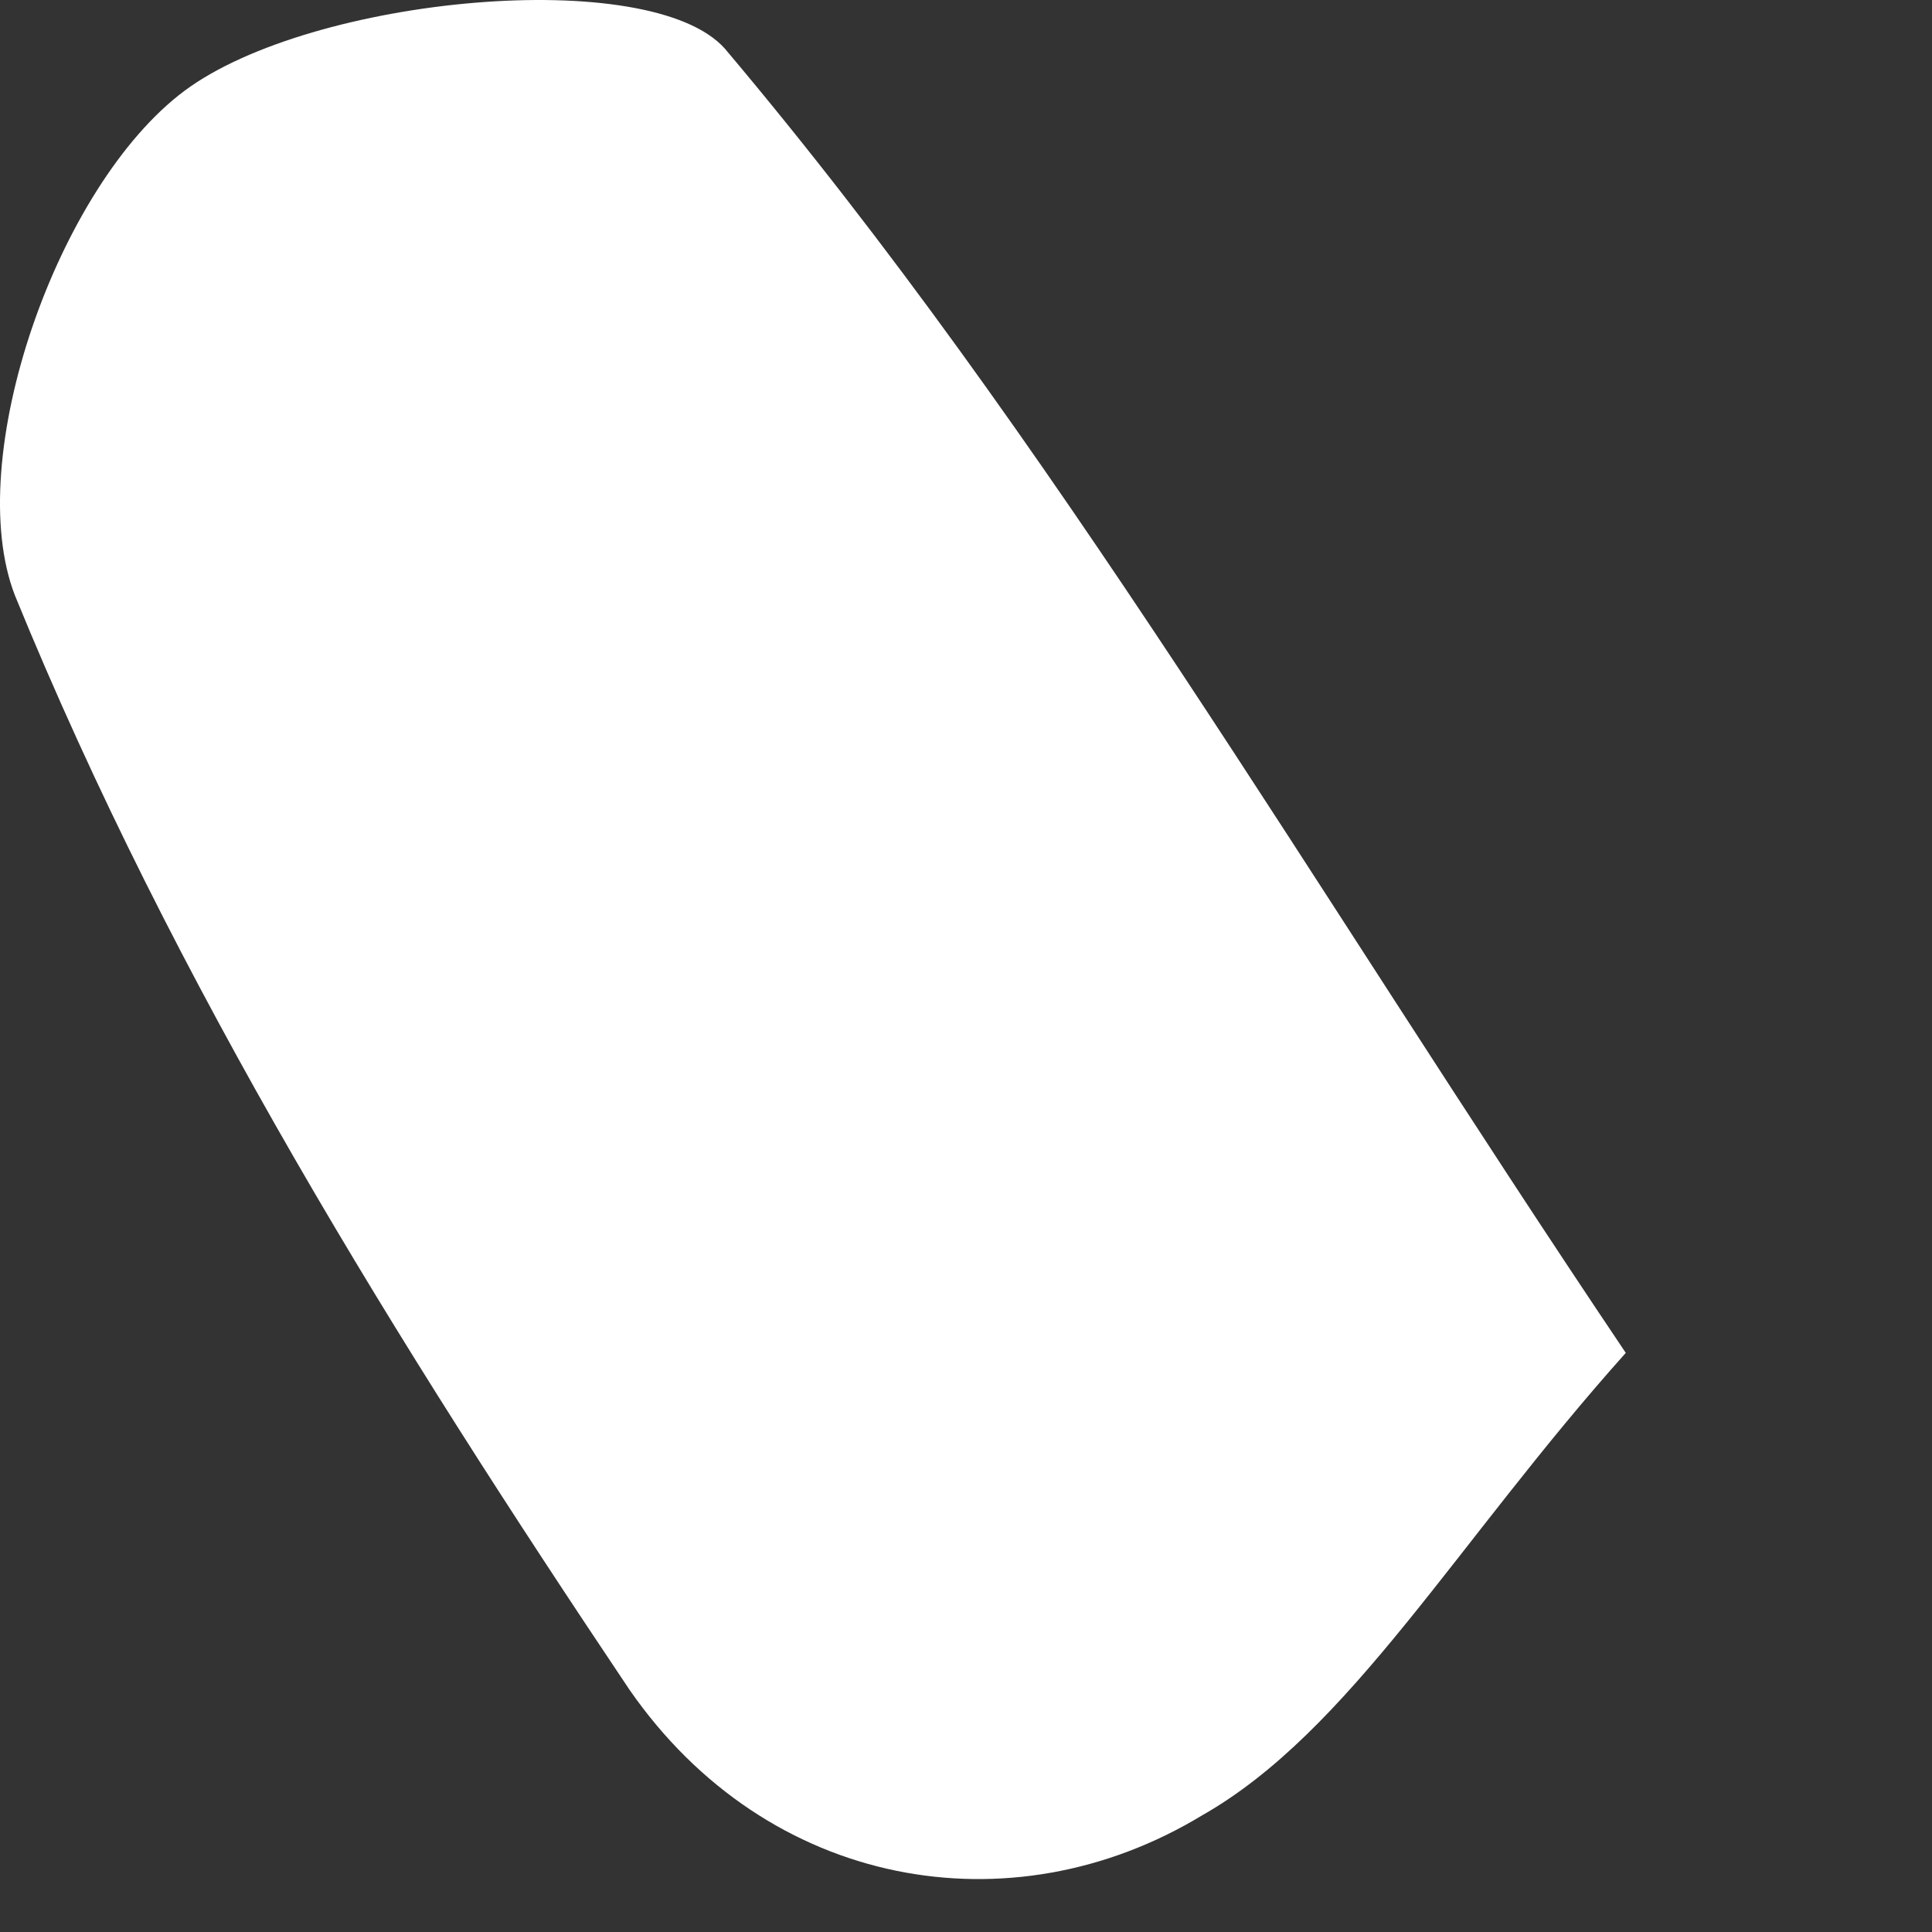
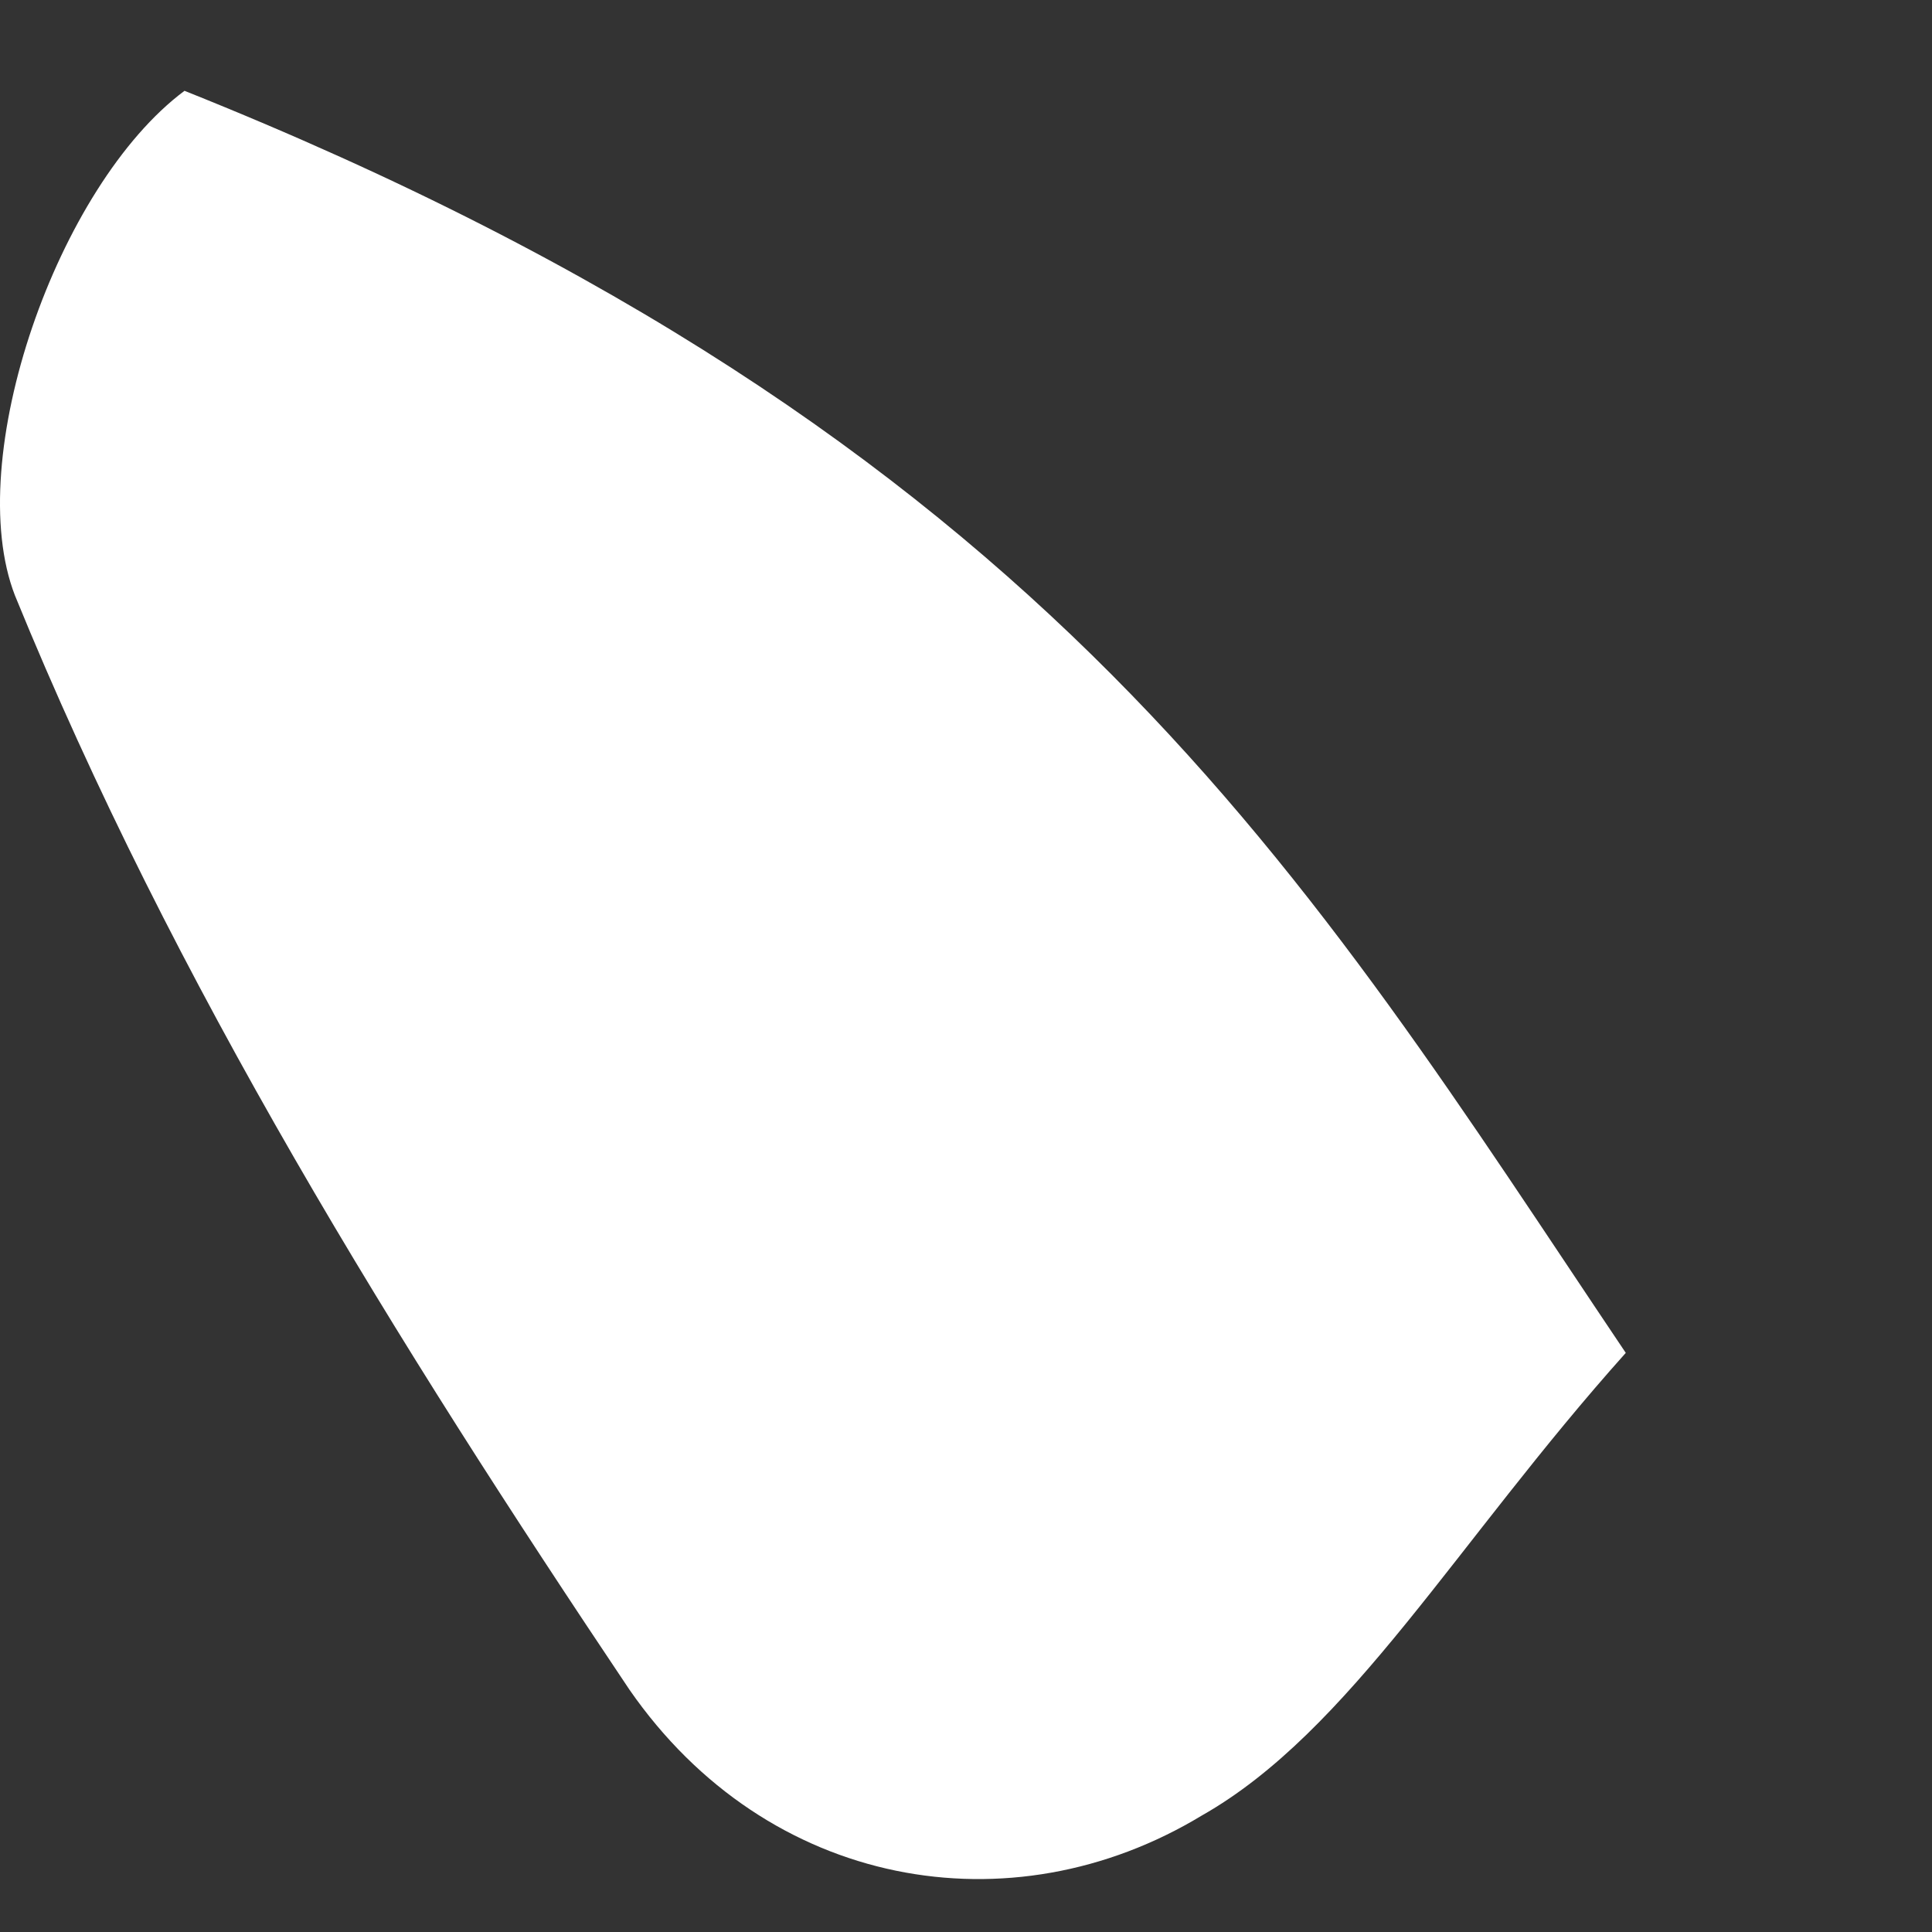
<svg xmlns="http://www.w3.org/2000/svg" fill="none" height="100%" overflow="visible" preserveAspectRatio="none" style="display: block;" viewBox="0 0 4 4" width="100%">
  <rect x="0" y="0" width="4" height="4" fill="#333333" stroke="none" />
-   <path d="M3.366 2.801C3.015 3.193 2.795 3.585 2.488 3.759C2.093 3.998 1.589 3.911 1.303 3.498C0.821 2.779 0.36 2.039 0.031 1.233C-0.079 0.95 0.119 0.384 0.382 0.188C0.645 -0.008 1.347 -0.073 1.501 0.101C2.181 0.907 2.707 1.821 3.366 2.801Z" fill="white" id="Vector" />
+   <path d="M3.366 2.801C3.015 3.193 2.795 3.585 2.488 3.759C2.093 3.998 1.589 3.911 1.303 3.498C0.821 2.779 0.36 2.039 0.031 1.233C-0.079 0.95 0.119 0.384 0.382 0.188C2.181 0.907 2.707 1.821 3.366 2.801Z" fill="white" id="Vector" />
</svg>